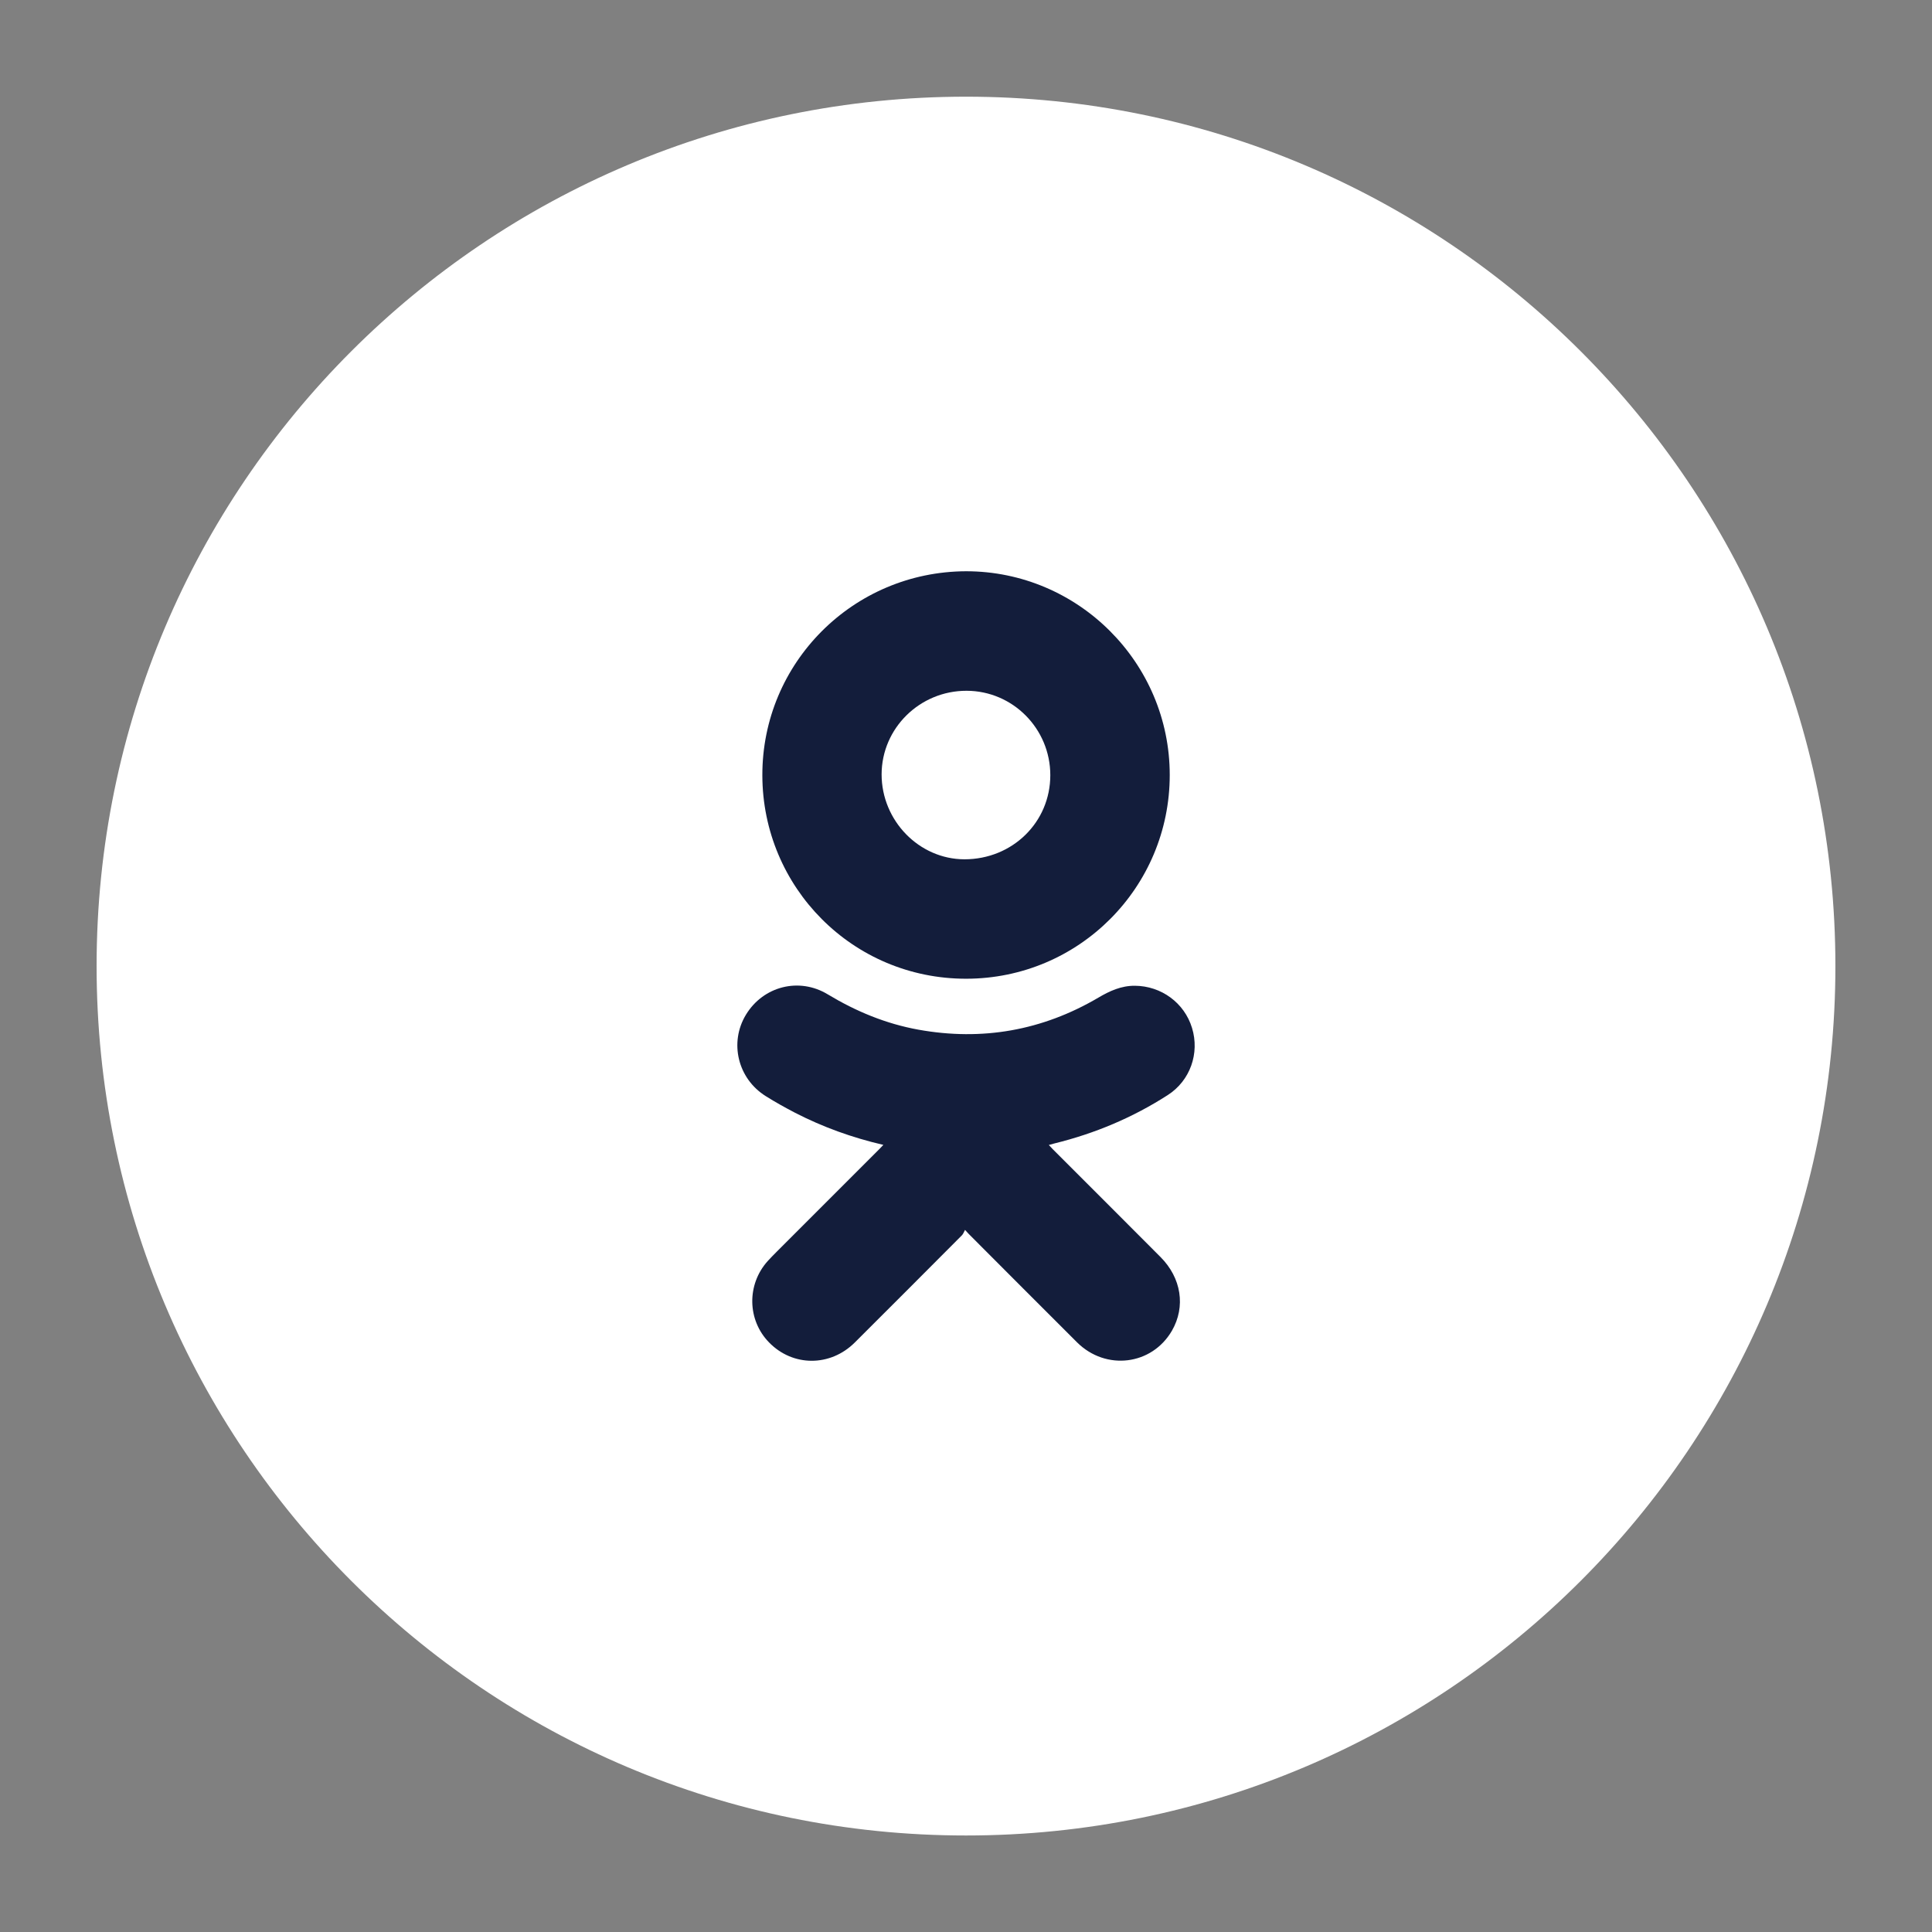
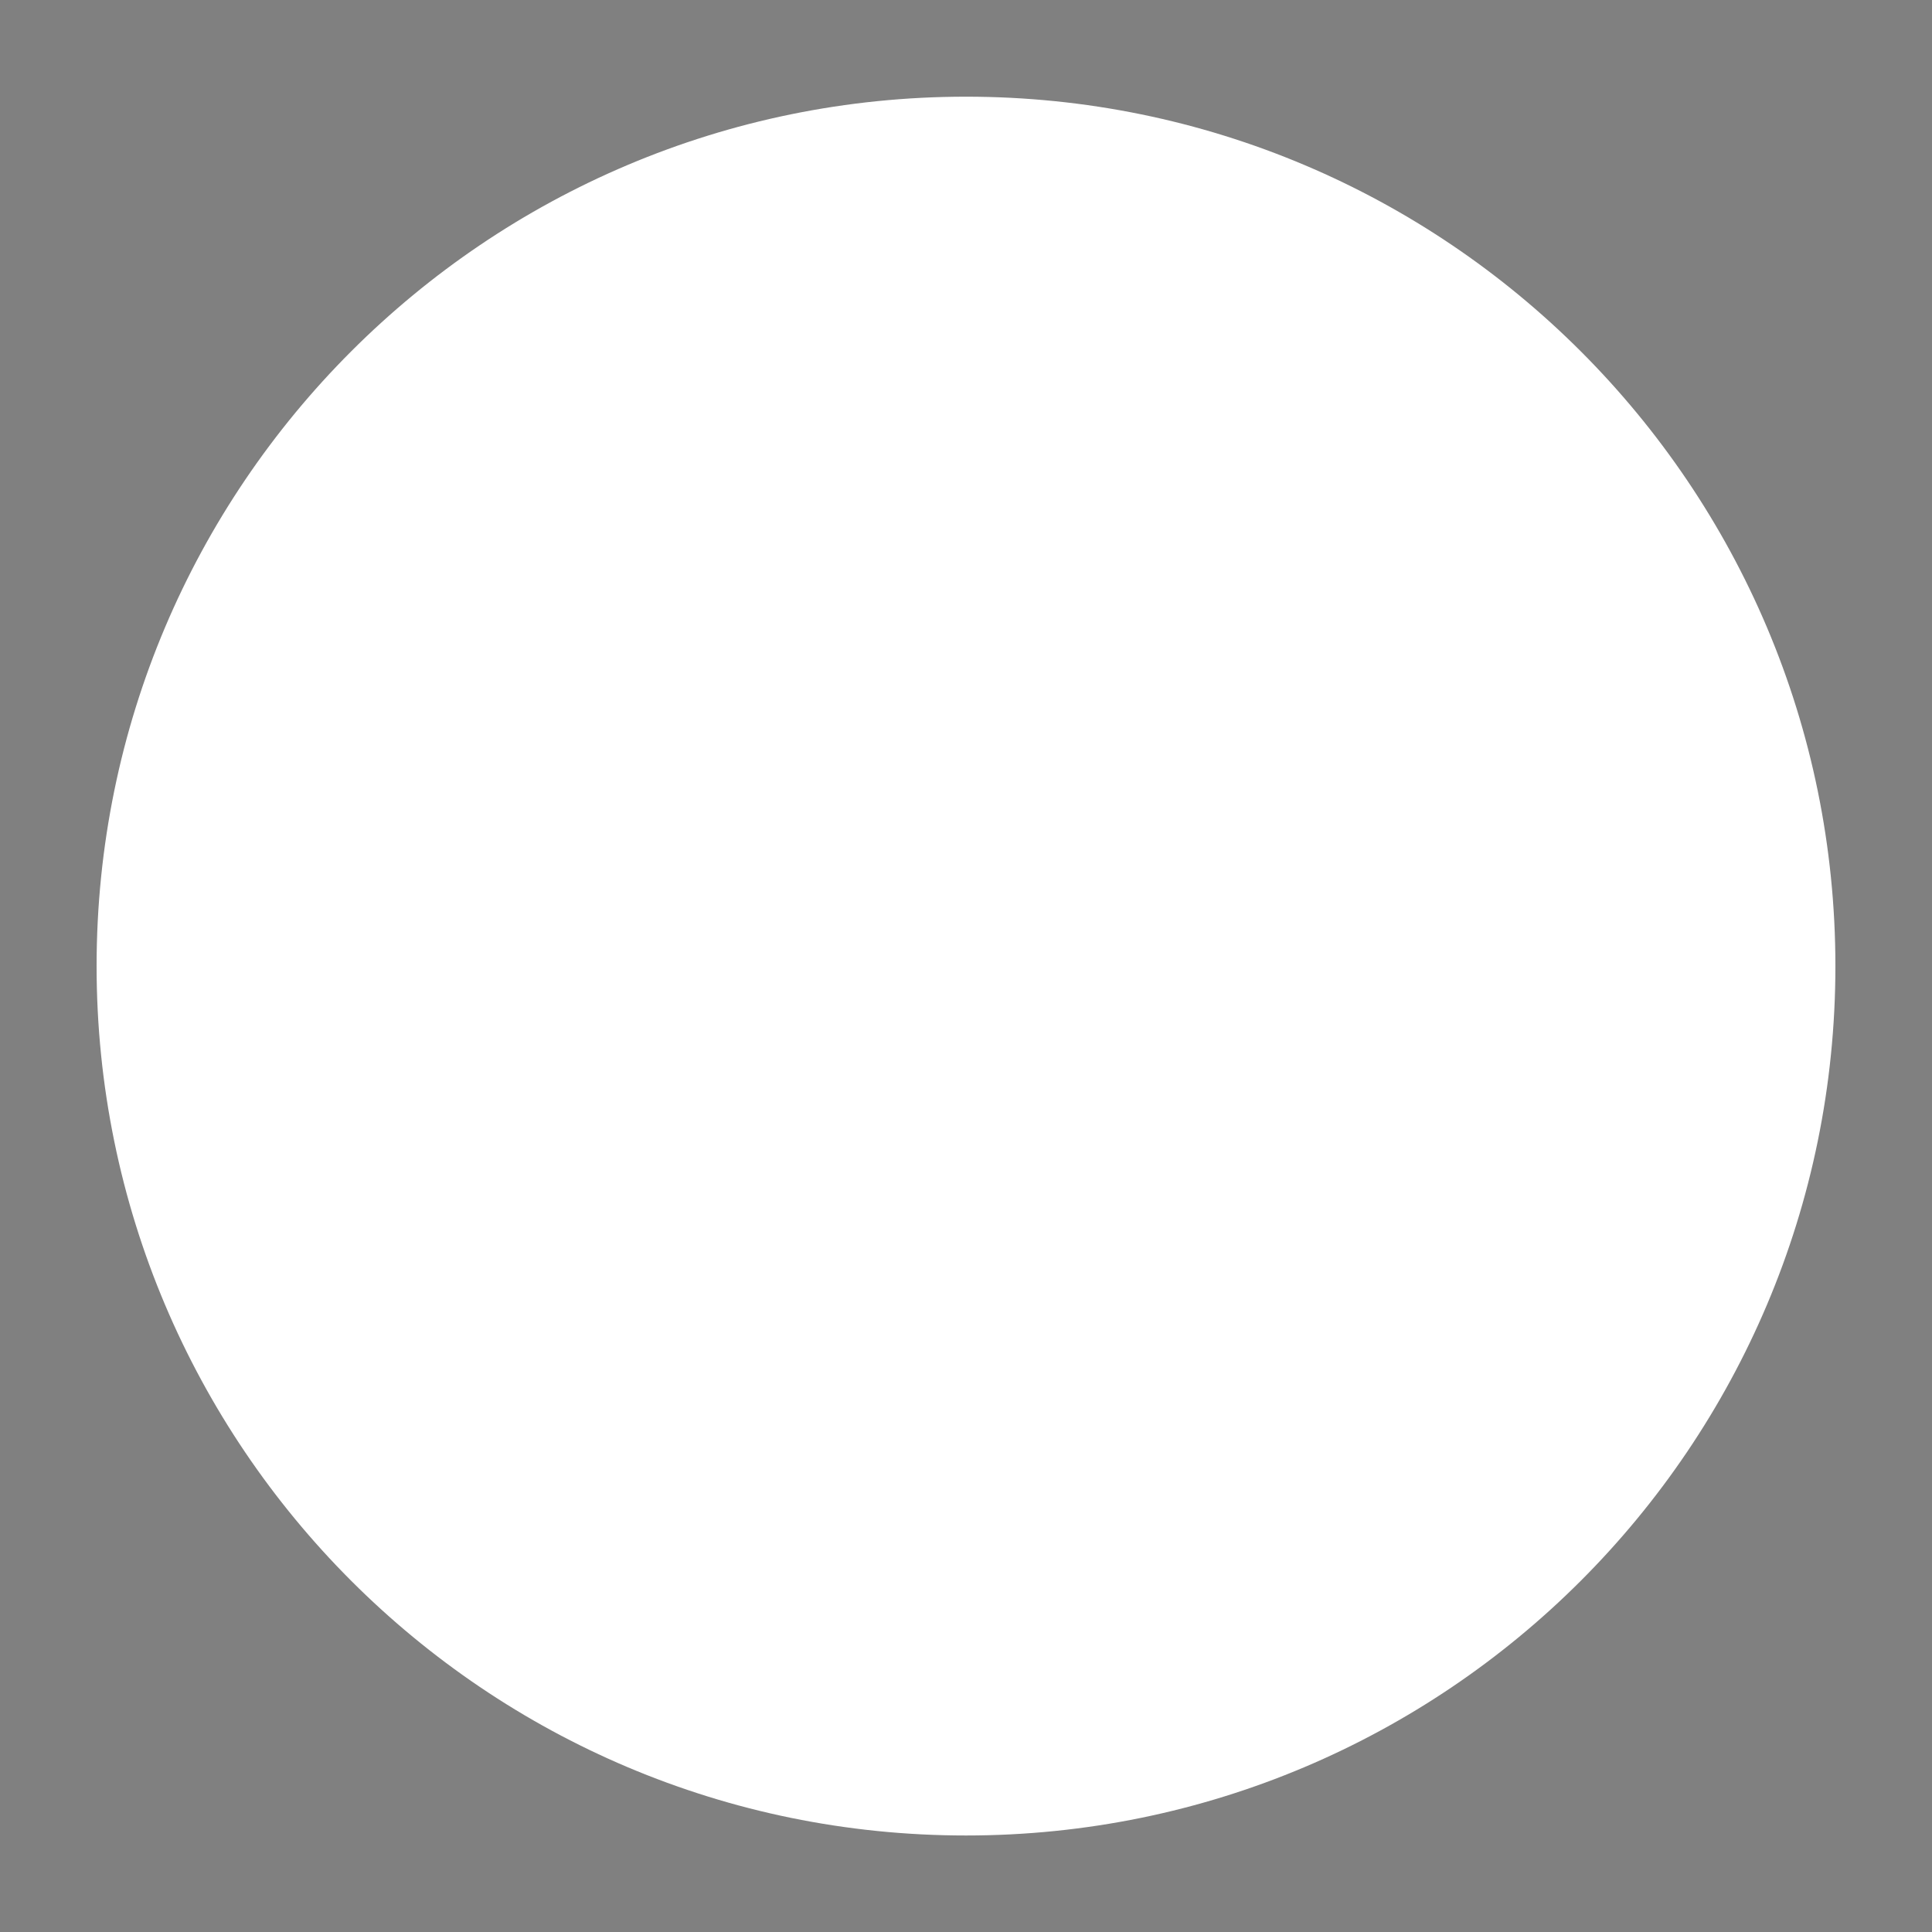
<svg xmlns="http://www.w3.org/2000/svg" width="22" height="22" viewBox="0 0 22 22" fill="none">
  <rect x="0" y="0" width="22" height="22" fill="#808080" stroke="none" />
  <path d="M11 20.901C16.468 20.901 20.9 16.468 20.9 11.001C20.9 5.533 16.468 1.101 11 1.101C5.532 1.101 1.1 5.533 1.1 11.001C1.1 16.468 5.532 20.901 11 20.901Z" fill="white" />
-   <path fill-rule="evenodd" clip-rule="evenodd" d="M10.059 13.037C9.702 12.954 9.37 12.834 9.053 12.671C8.94 12.612 8.828 12.55 8.72 12.482C8.401 12.283 8.302 11.872 8.494 11.555C8.691 11.23 9.1 11.125 9.426 11.323C9.748 11.517 10.088 11.658 10.458 11.725C11.185 11.856 11.869 11.735 12.506 11.361C12.636 11.284 12.768 11.224 12.923 11.225C13.223 11.227 13.487 11.419 13.574 11.706C13.662 11.994 13.553 12.306 13.297 12.47C12.899 12.726 12.468 12.907 12.009 13.02C11.99 13.025 11.97 13.03 11.943 13.038C11.961 13.058 11.976 13.074 11.991 13.089C12.399 13.497 12.807 13.904 13.214 14.313C13.453 14.552 13.503 14.879 13.345 15.153C13.117 15.546 12.594 15.612 12.265 15.286C11.859 14.881 11.454 14.475 11.05 14.07C11.035 14.056 11.021 14.04 10.989 14.005C10.976 14.029 10.968 14.052 10.953 14.067C10.547 14.474 10.142 14.881 9.734 15.287C9.454 15.566 9.027 15.564 8.757 15.286C8.509 15.032 8.502 14.628 8.741 14.361C8.774 14.324 8.809 14.29 8.843 14.255C9.233 13.866 9.622 13.477 10.011 13.087C10.025 13.073 10.039 13.058 10.059 13.037Z" fill="#131D3B" />
-   <path fill-rule="evenodd" clip-rule="evenodd" d="M11.001 6.505C12.278 6.505 13.32 7.547 13.32 8.825C13.32 10.103 12.288 11.144 11.002 11.145C9.709 11.146 8.683 10.103 8.681 8.829C8.678 7.55 9.713 6.509 11.001 6.505ZM11.96 8.827C11.96 8.298 11.533 7.867 11.007 7.866C10.474 7.865 10.04 8.292 10.039 8.818C10.039 9.345 10.466 9.784 10.982 9.785C11.529 9.785 11.96 9.363 11.96 8.827Z" fill="#131D3B" />
</svg>